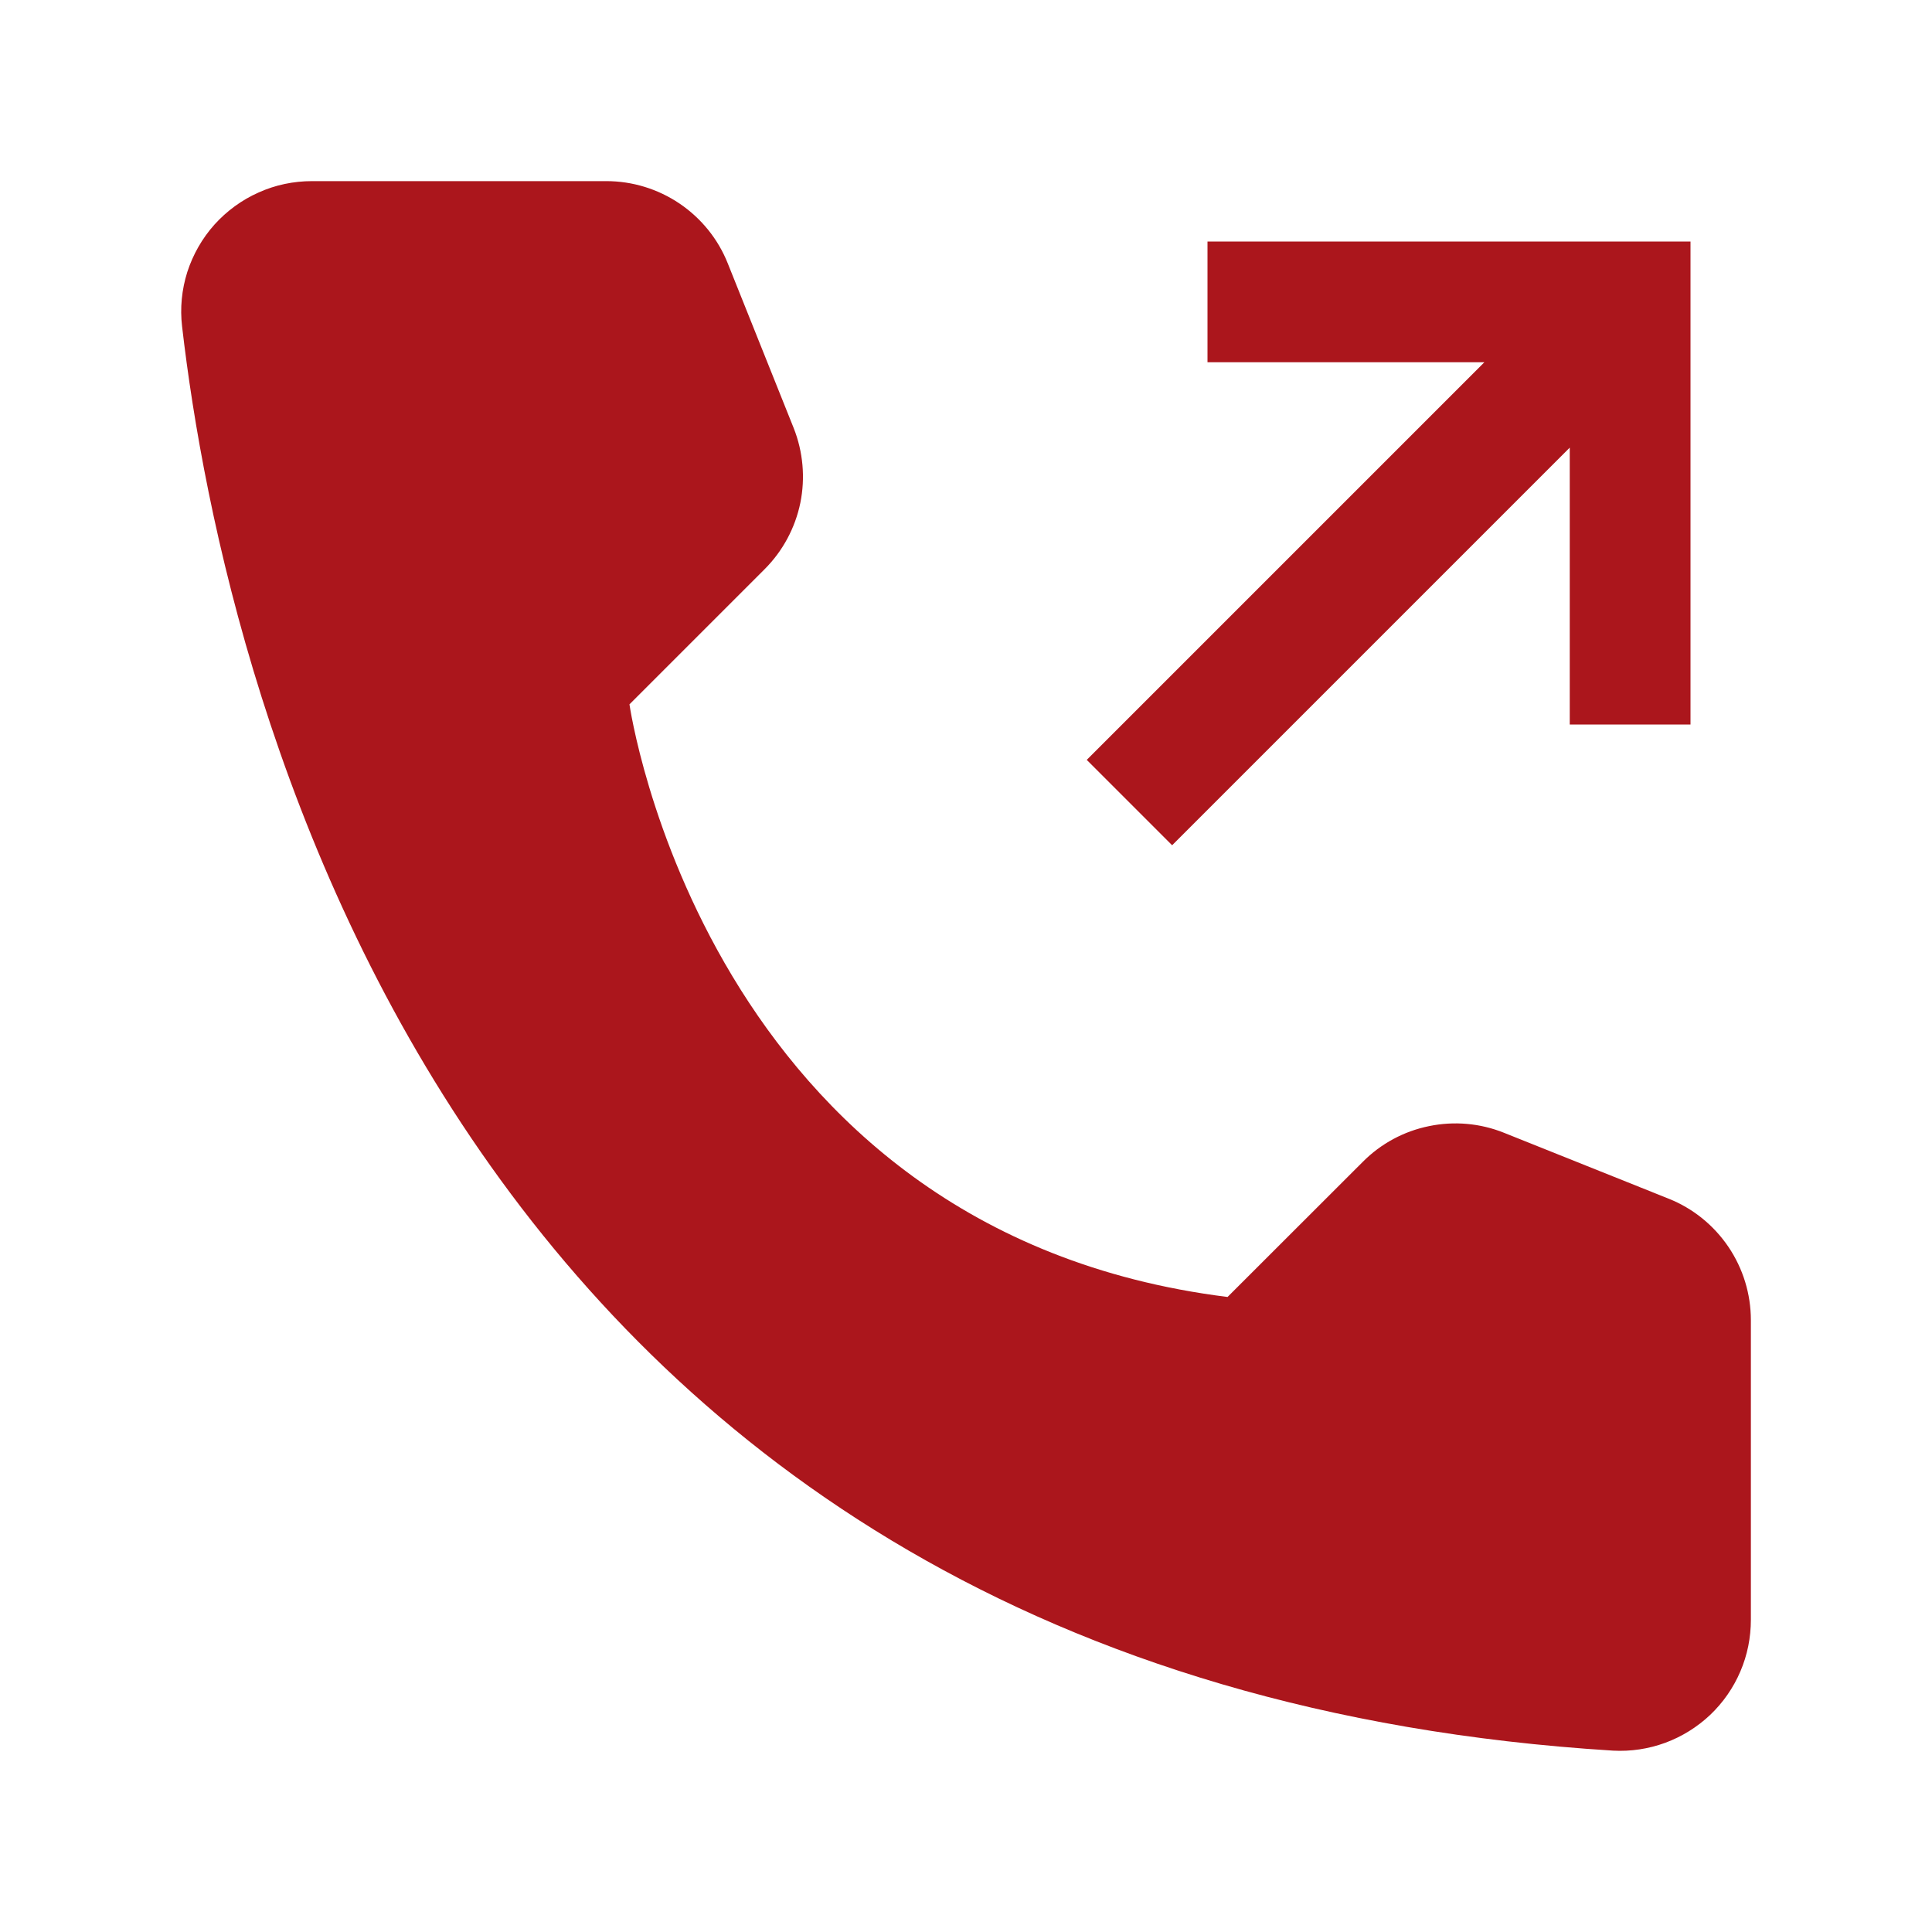
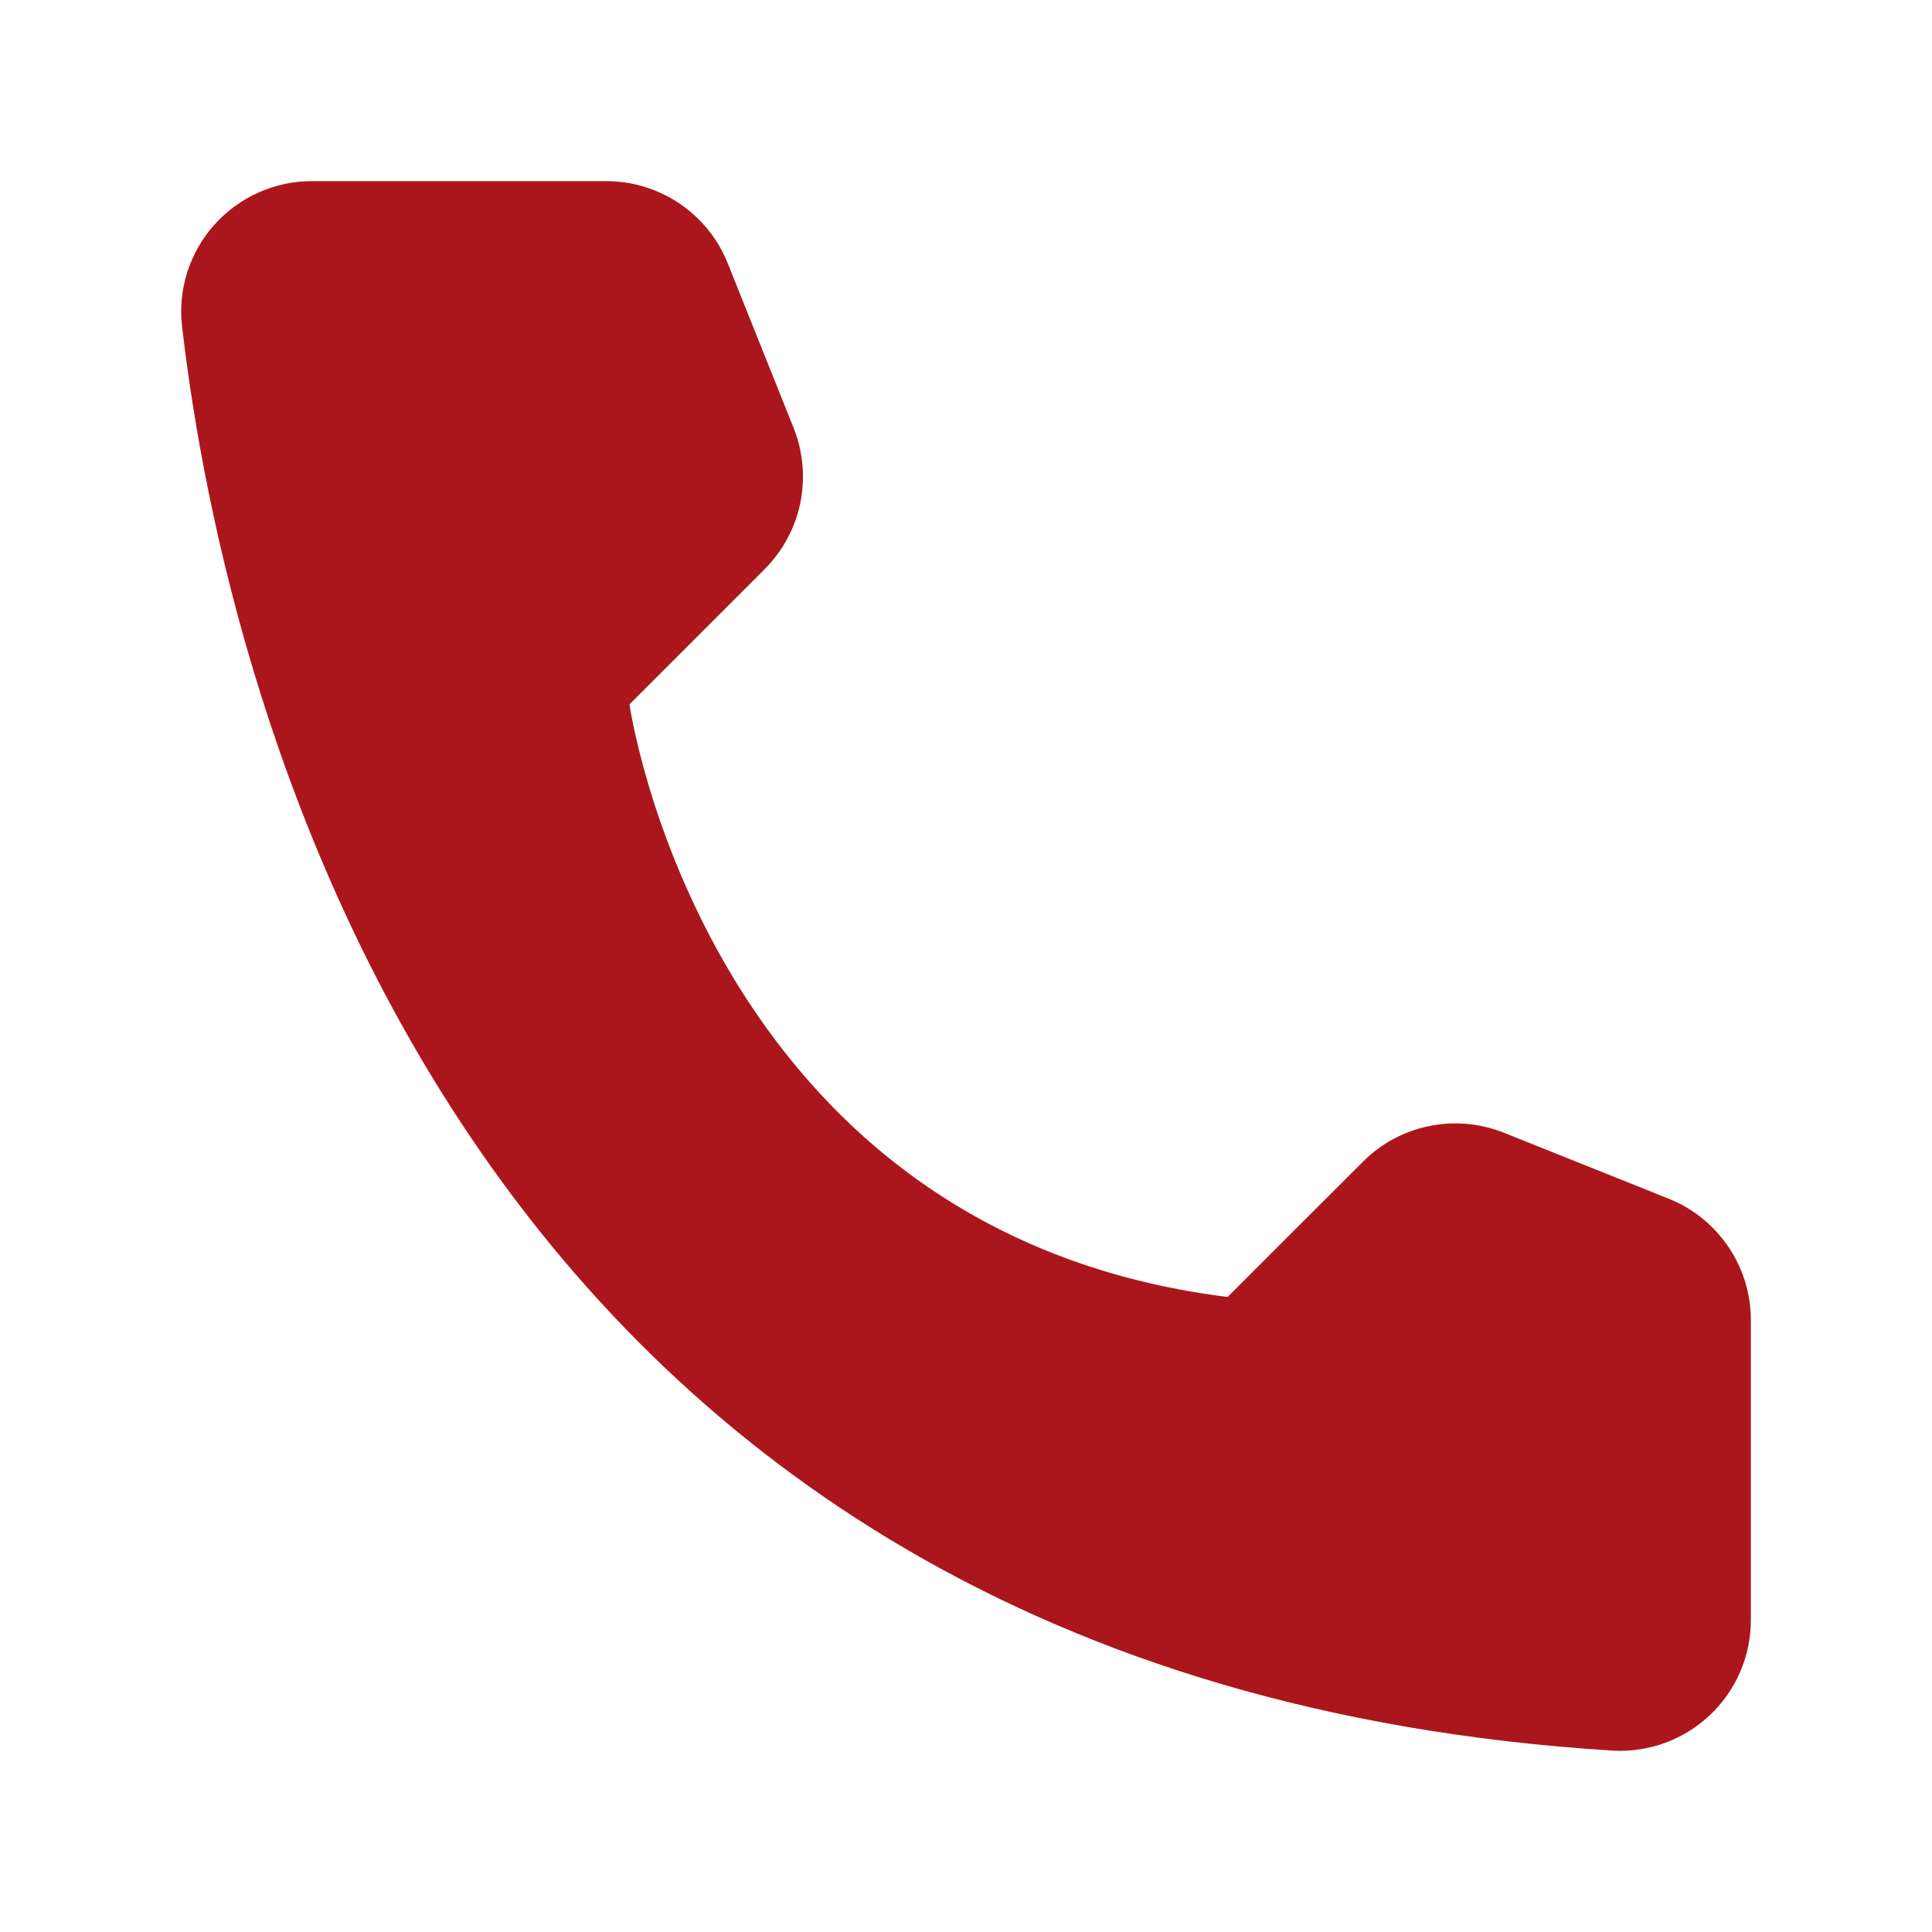
<svg xmlns="http://www.w3.org/2000/svg" width="16" height="16" viewBox="0 0 16 16" fill="none">
  <path d="M10.166 10.741L11.287 9.621C11.436 9.471 11.627 9.368 11.835 9.326C12.043 9.283 12.258 9.302 12.455 9.381L13.819 9.927C14.02 10.007 14.192 10.146 14.314 10.326C14.435 10.505 14.5 10.716 14.5 10.933V13.414C14.5 13.561 14.471 13.707 14.413 13.842C14.355 13.978 14.27 14.1 14.163 14.202C14.056 14.303 13.929 14.382 13.791 14.433C13.652 14.484 13.505 14.506 13.358 14.498C3.797 13.903 1.866 5.805 1.508 2.704C1.49 2.552 1.505 2.399 1.551 2.253C1.598 2.108 1.674 1.974 1.776 1.86C1.878 1.747 2.002 1.656 2.142 1.594C2.281 1.531 2.432 1.5 2.585 1.5H5.021C5.238 1.5 5.449 1.565 5.628 1.686C5.808 1.808 5.947 1.98 6.027 2.181L6.573 3.545C6.651 3.742 6.67 3.958 6.628 4.165C6.585 4.373 6.482 4.564 6.333 4.713L5.213 5.833C5.213 5.833 5.834 10.2 10.166 10.741Z" fill="#AB161C" />
-   <path d="M10 2V3H12.293L9 6.293L9.707 7L13 3.707V6H14V2H10Z" fill="#AB161C" />
</svg>